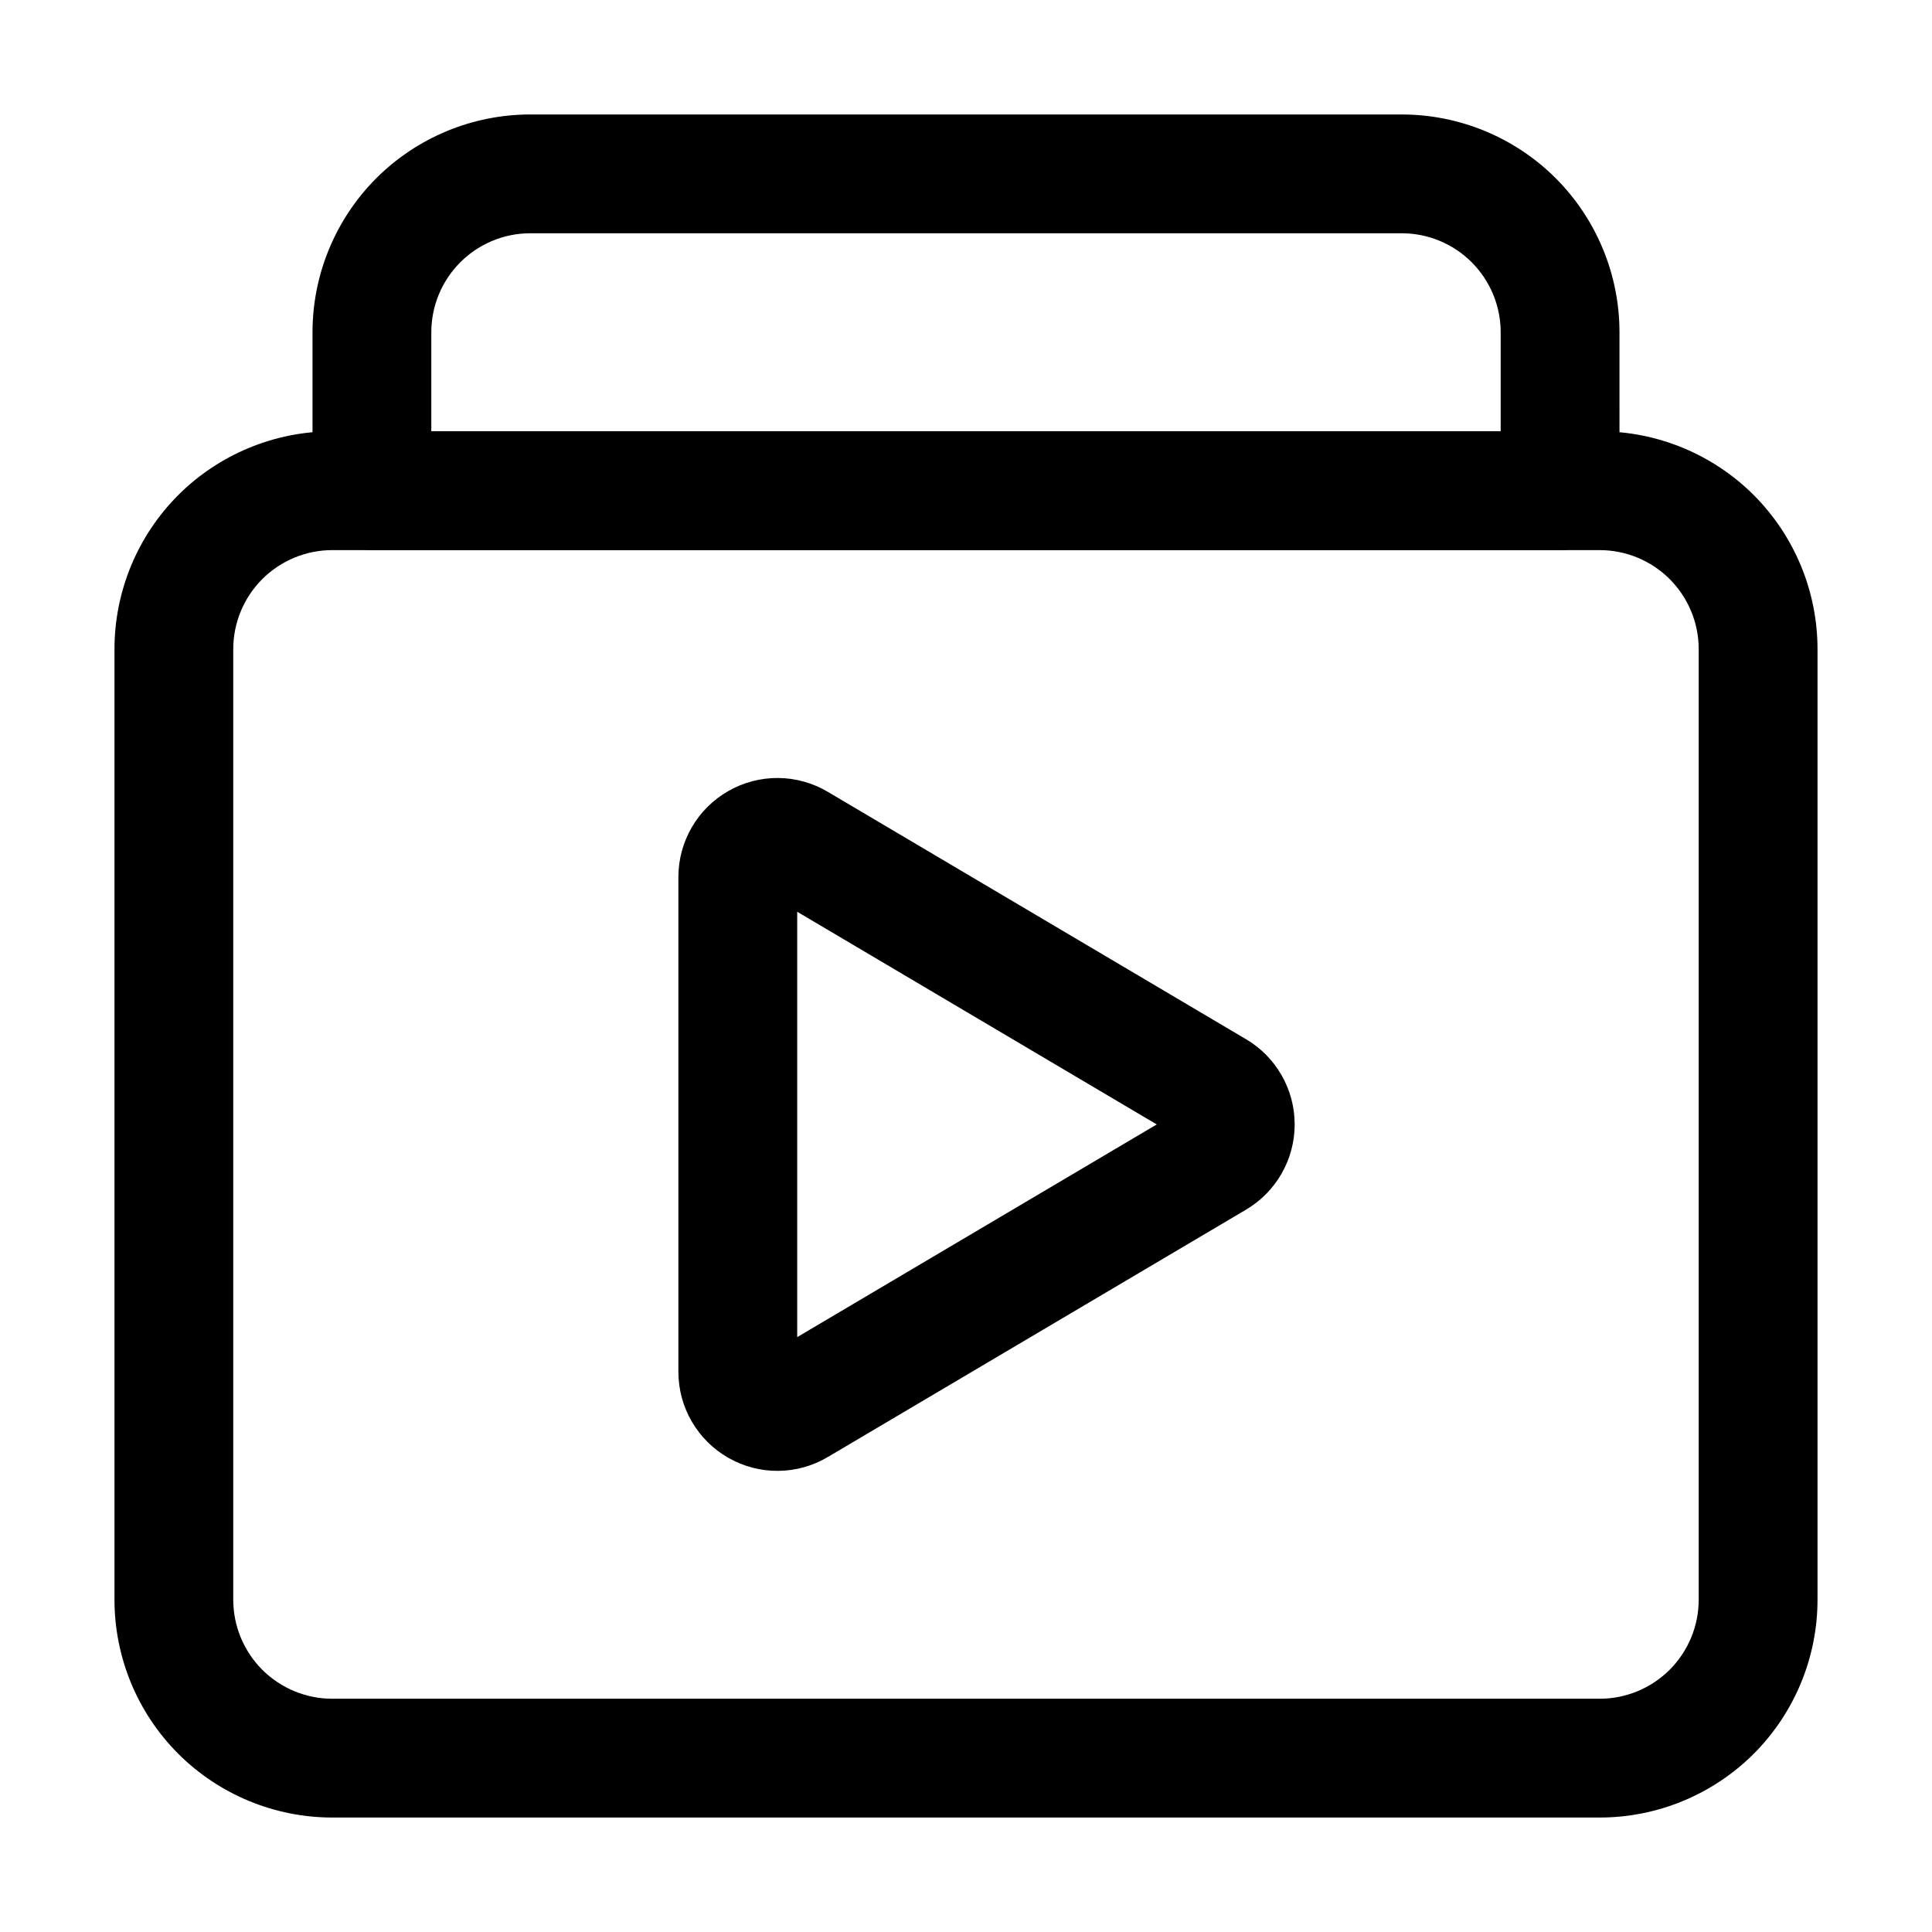
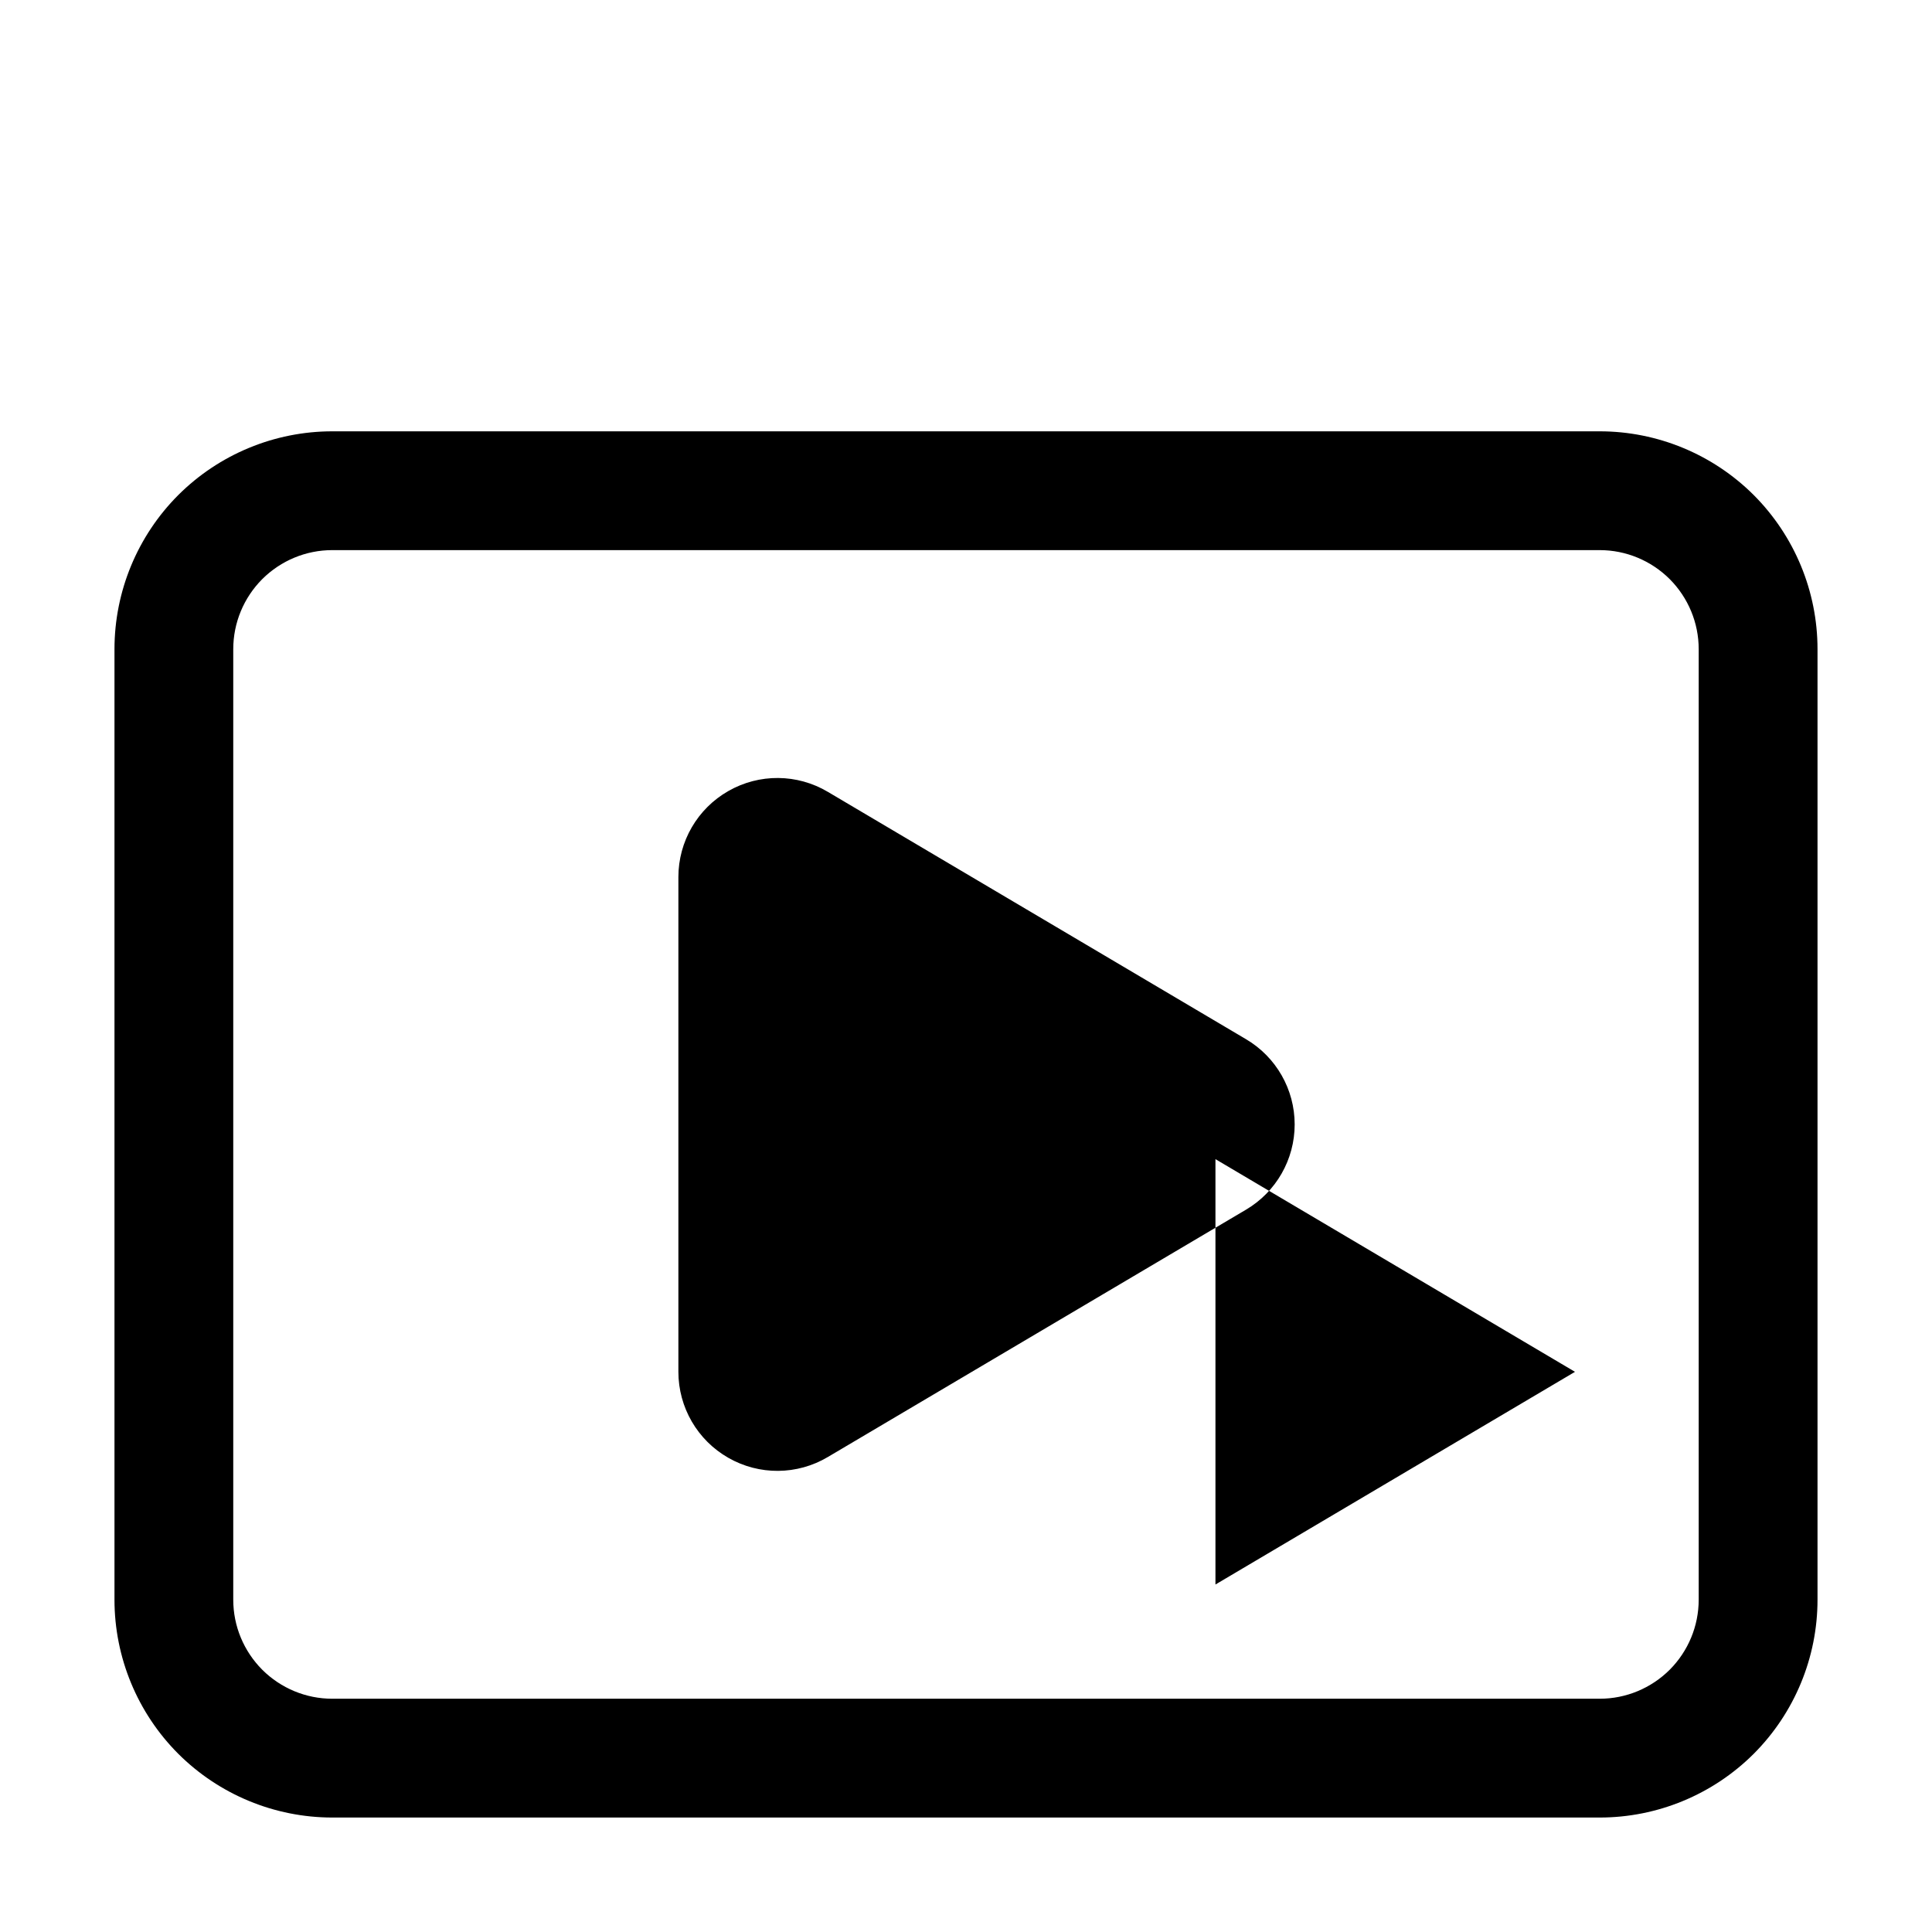
<svg xmlns="http://www.w3.org/2000/svg" fill="#000000" width="800px" height="800px" version="1.1" viewBox="144 144 512 512">
  <g fill-rule="evenodd">
-     <path d="m363.37 353.84c-8.102-4.809-18.156-4.891-26.344-0.211-8.188 4.66-13.246 13.371-13.246 22.797v131.12c0 9.426 5.059 18.137 13.246 22.797 8.188 4.68 18.242 4.598 26.344-0.211l110.84-65.559c7.996-4.723 12.891-13.309 12.891-22.586 0-9.277-4.891-17.863-12.891-22.586zm-8.102 144.51 95.281-56.363-95.281-56.363z" />
+     <path d="m363.37 353.84c-8.102-4.809-18.156-4.891-26.344-0.211-8.188 4.66-13.246 13.371-13.246 22.797v131.12c0 9.426 5.059 18.137 13.246 22.797 8.188 4.68 18.242 4.598 26.344-0.211l110.84-65.559c7.996-4.723 12.891-13.309 12.891-22.586 0-9.277-4.891-17.863-12.891-22.586m-8.102 144.51 95.281-56.363-95.281-56.363z" />
    <path d="m625.66 316.03c0-15.305-6.086-29.996-16.898-40.828-10.832-10.812-25.527-16.898-40.828-16.898h-335.87c-15.305 0-29.996 6.086-40.828 16.898-10.812 10.832-16.898 25.527-16.898 40.828v251.91c0 15.305 6.086 29.996 16.898 40.828 10.832 10.812 25.527 16.898 40.828 16.898h335.87c15.305 0 29.996-6.086 40.828-16.898 10.812-10.832 16.898-25.527 16.898-40.828zm-31.488 0v251.91c0 6.969-2.769 13.625-7.684 18.559-4.934 4.914-11.586 7.684-18.559 7.684h-335.87c-6.969 0-13.625-2.769-18.559-7.684-4.914-4.934-7.684-11.586-7.684-18.559v-251.91c0-6.969 2.769-13.625 7.684-18.559 4.934-4.914 11.586-7.684 18.559-7.684h335.87c6.969 0 13.625 2.769 18.559 7.684 4.914 4.934 7.684 11.586 7.684 18.559z" />
-     <path d="m573.18 232.06c0-15.305-6.086-29.996-16.898-40.828-10.832-10.812-25.527-16.898-40.828-16.898h-230.91c-15.305 0-29.996 6.086-40.828 16.898-10.812 10.832-16.898 25.527-16.898 40.828v41.984c0 8.691 7.055 15.742 15.742 15.742h314.88c8.691 0 15.742-7.055 15.742-15.742zm-31.488 0v26.238h-283.39v-26.238c0-6.969 2.769-13.625 7.684-18.559 4.934-4.914 11.586-7.684 18.559-7.684h230.91c6.969 0 13.625 2.769 18.559 7.684 4.914 4.934 7.684 11.586 7.684 18.559z" />
  </g>
</svg>